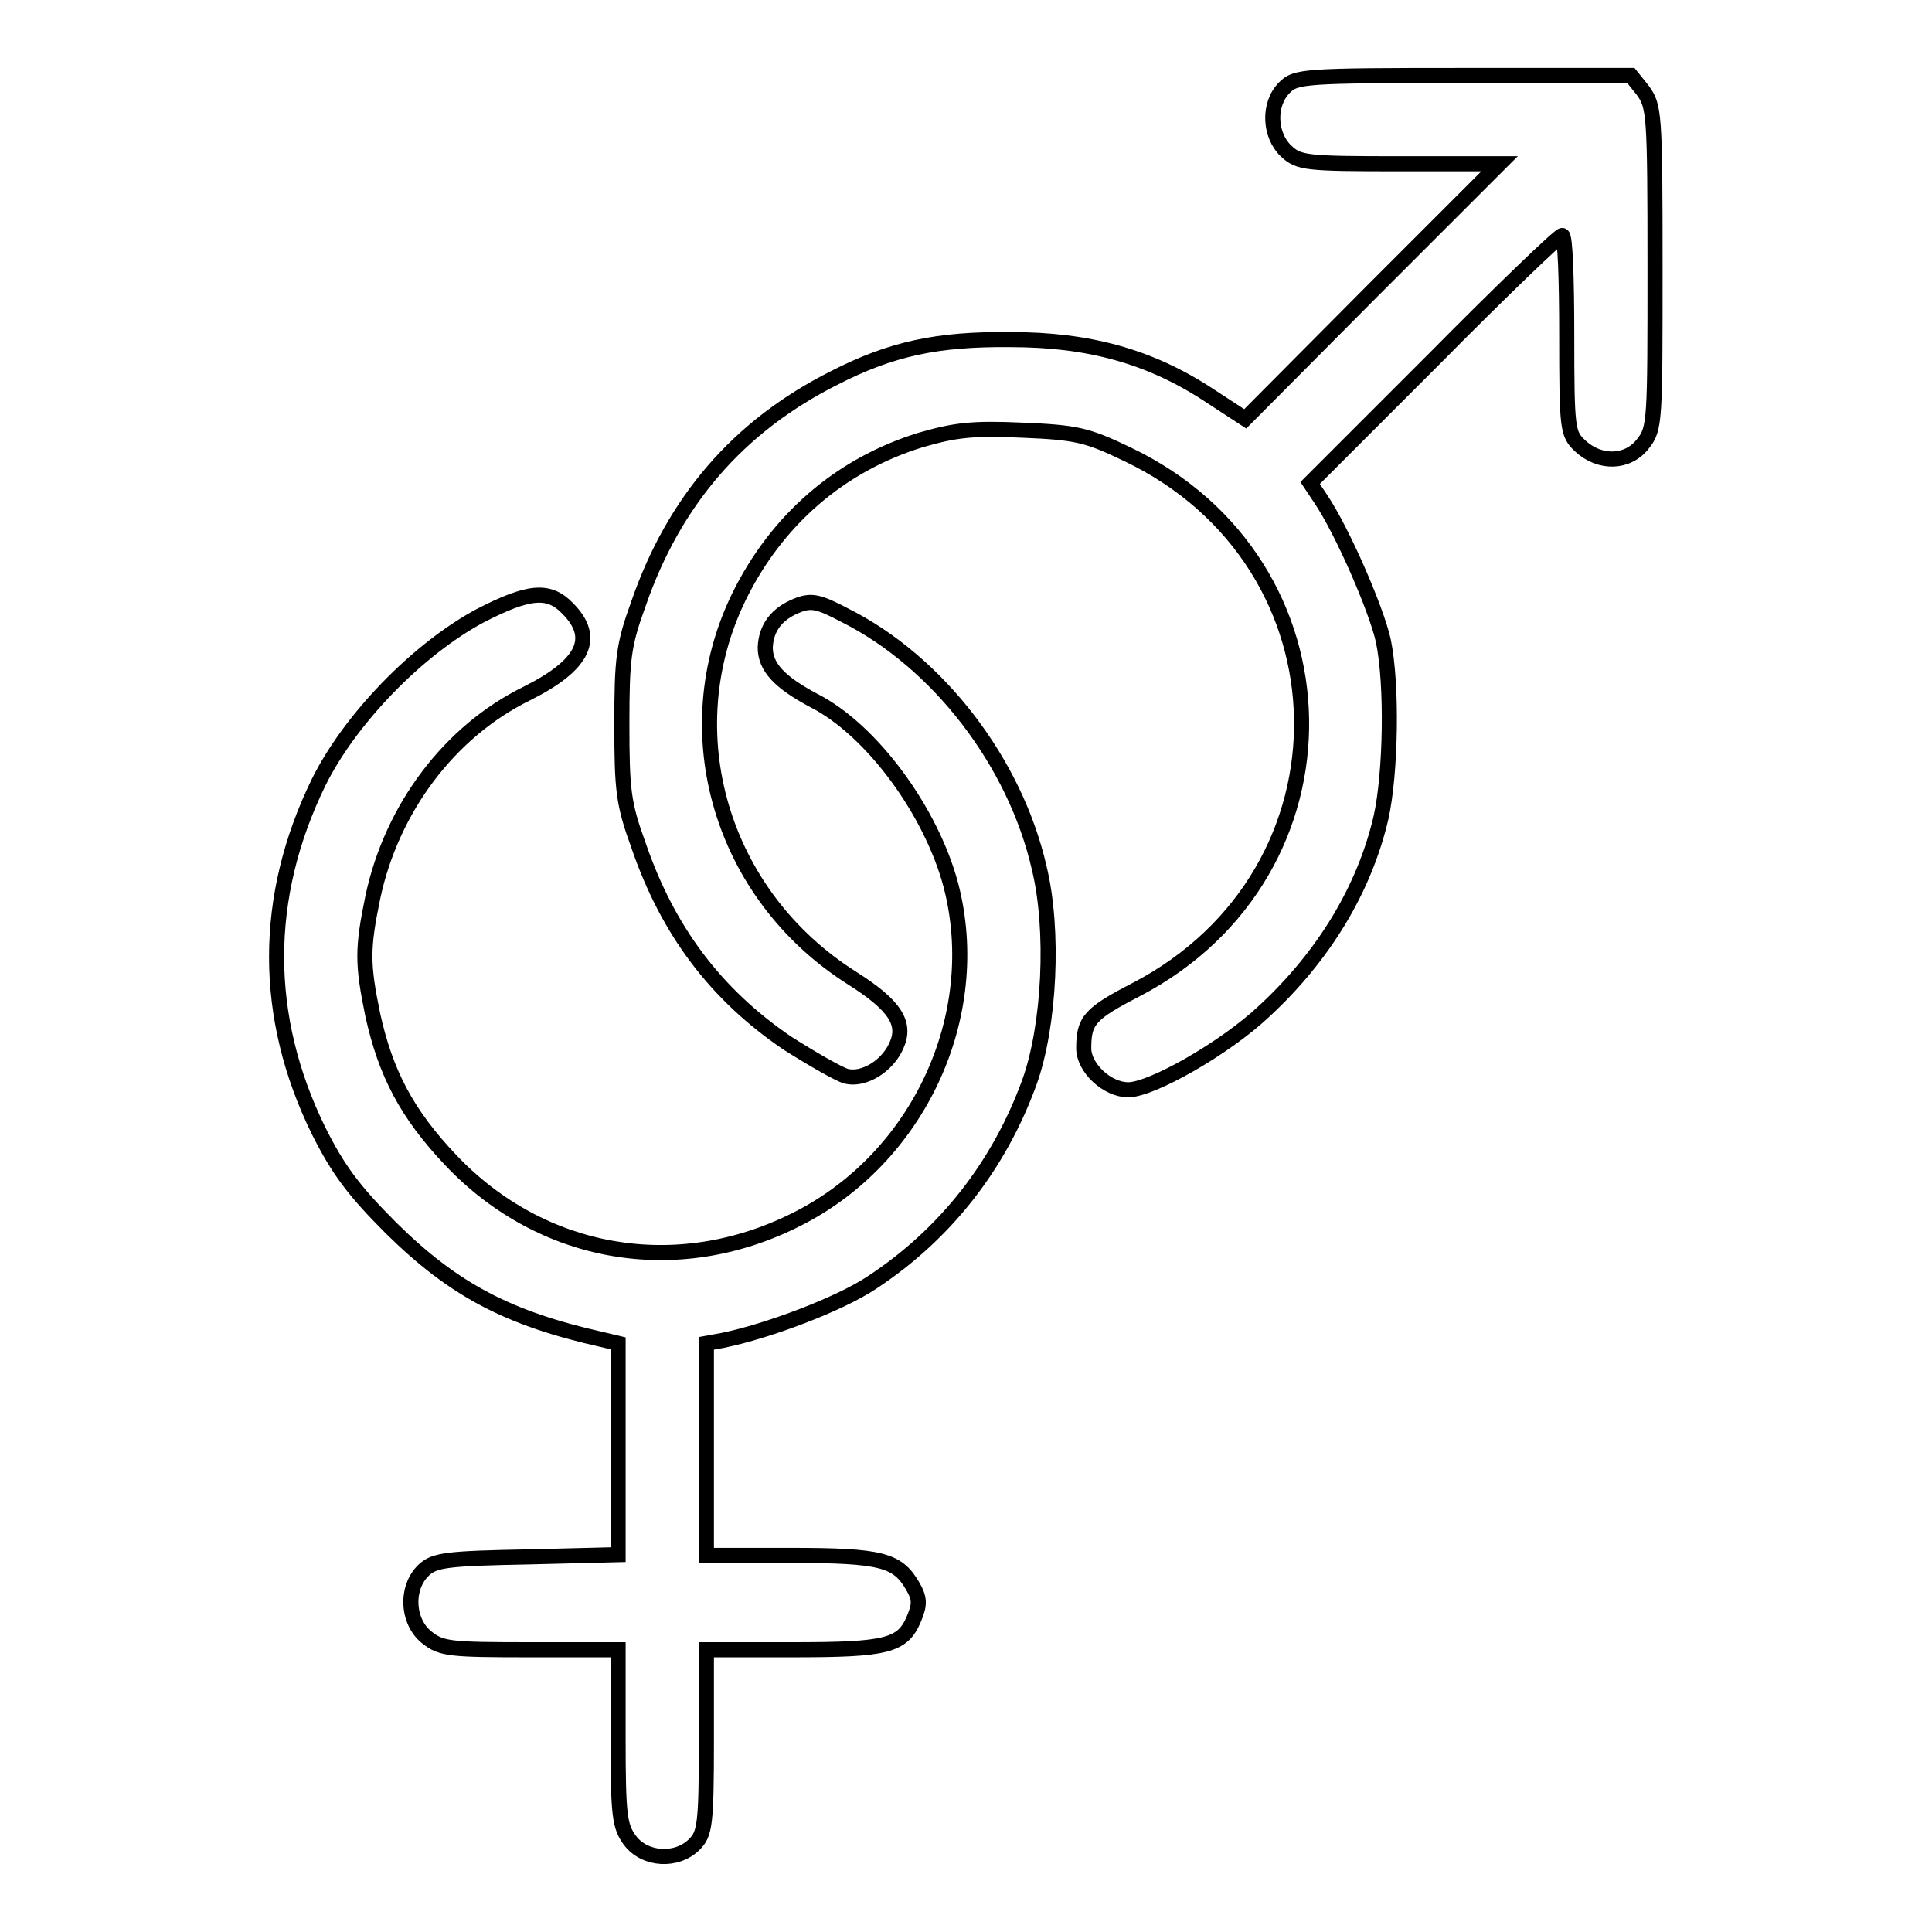
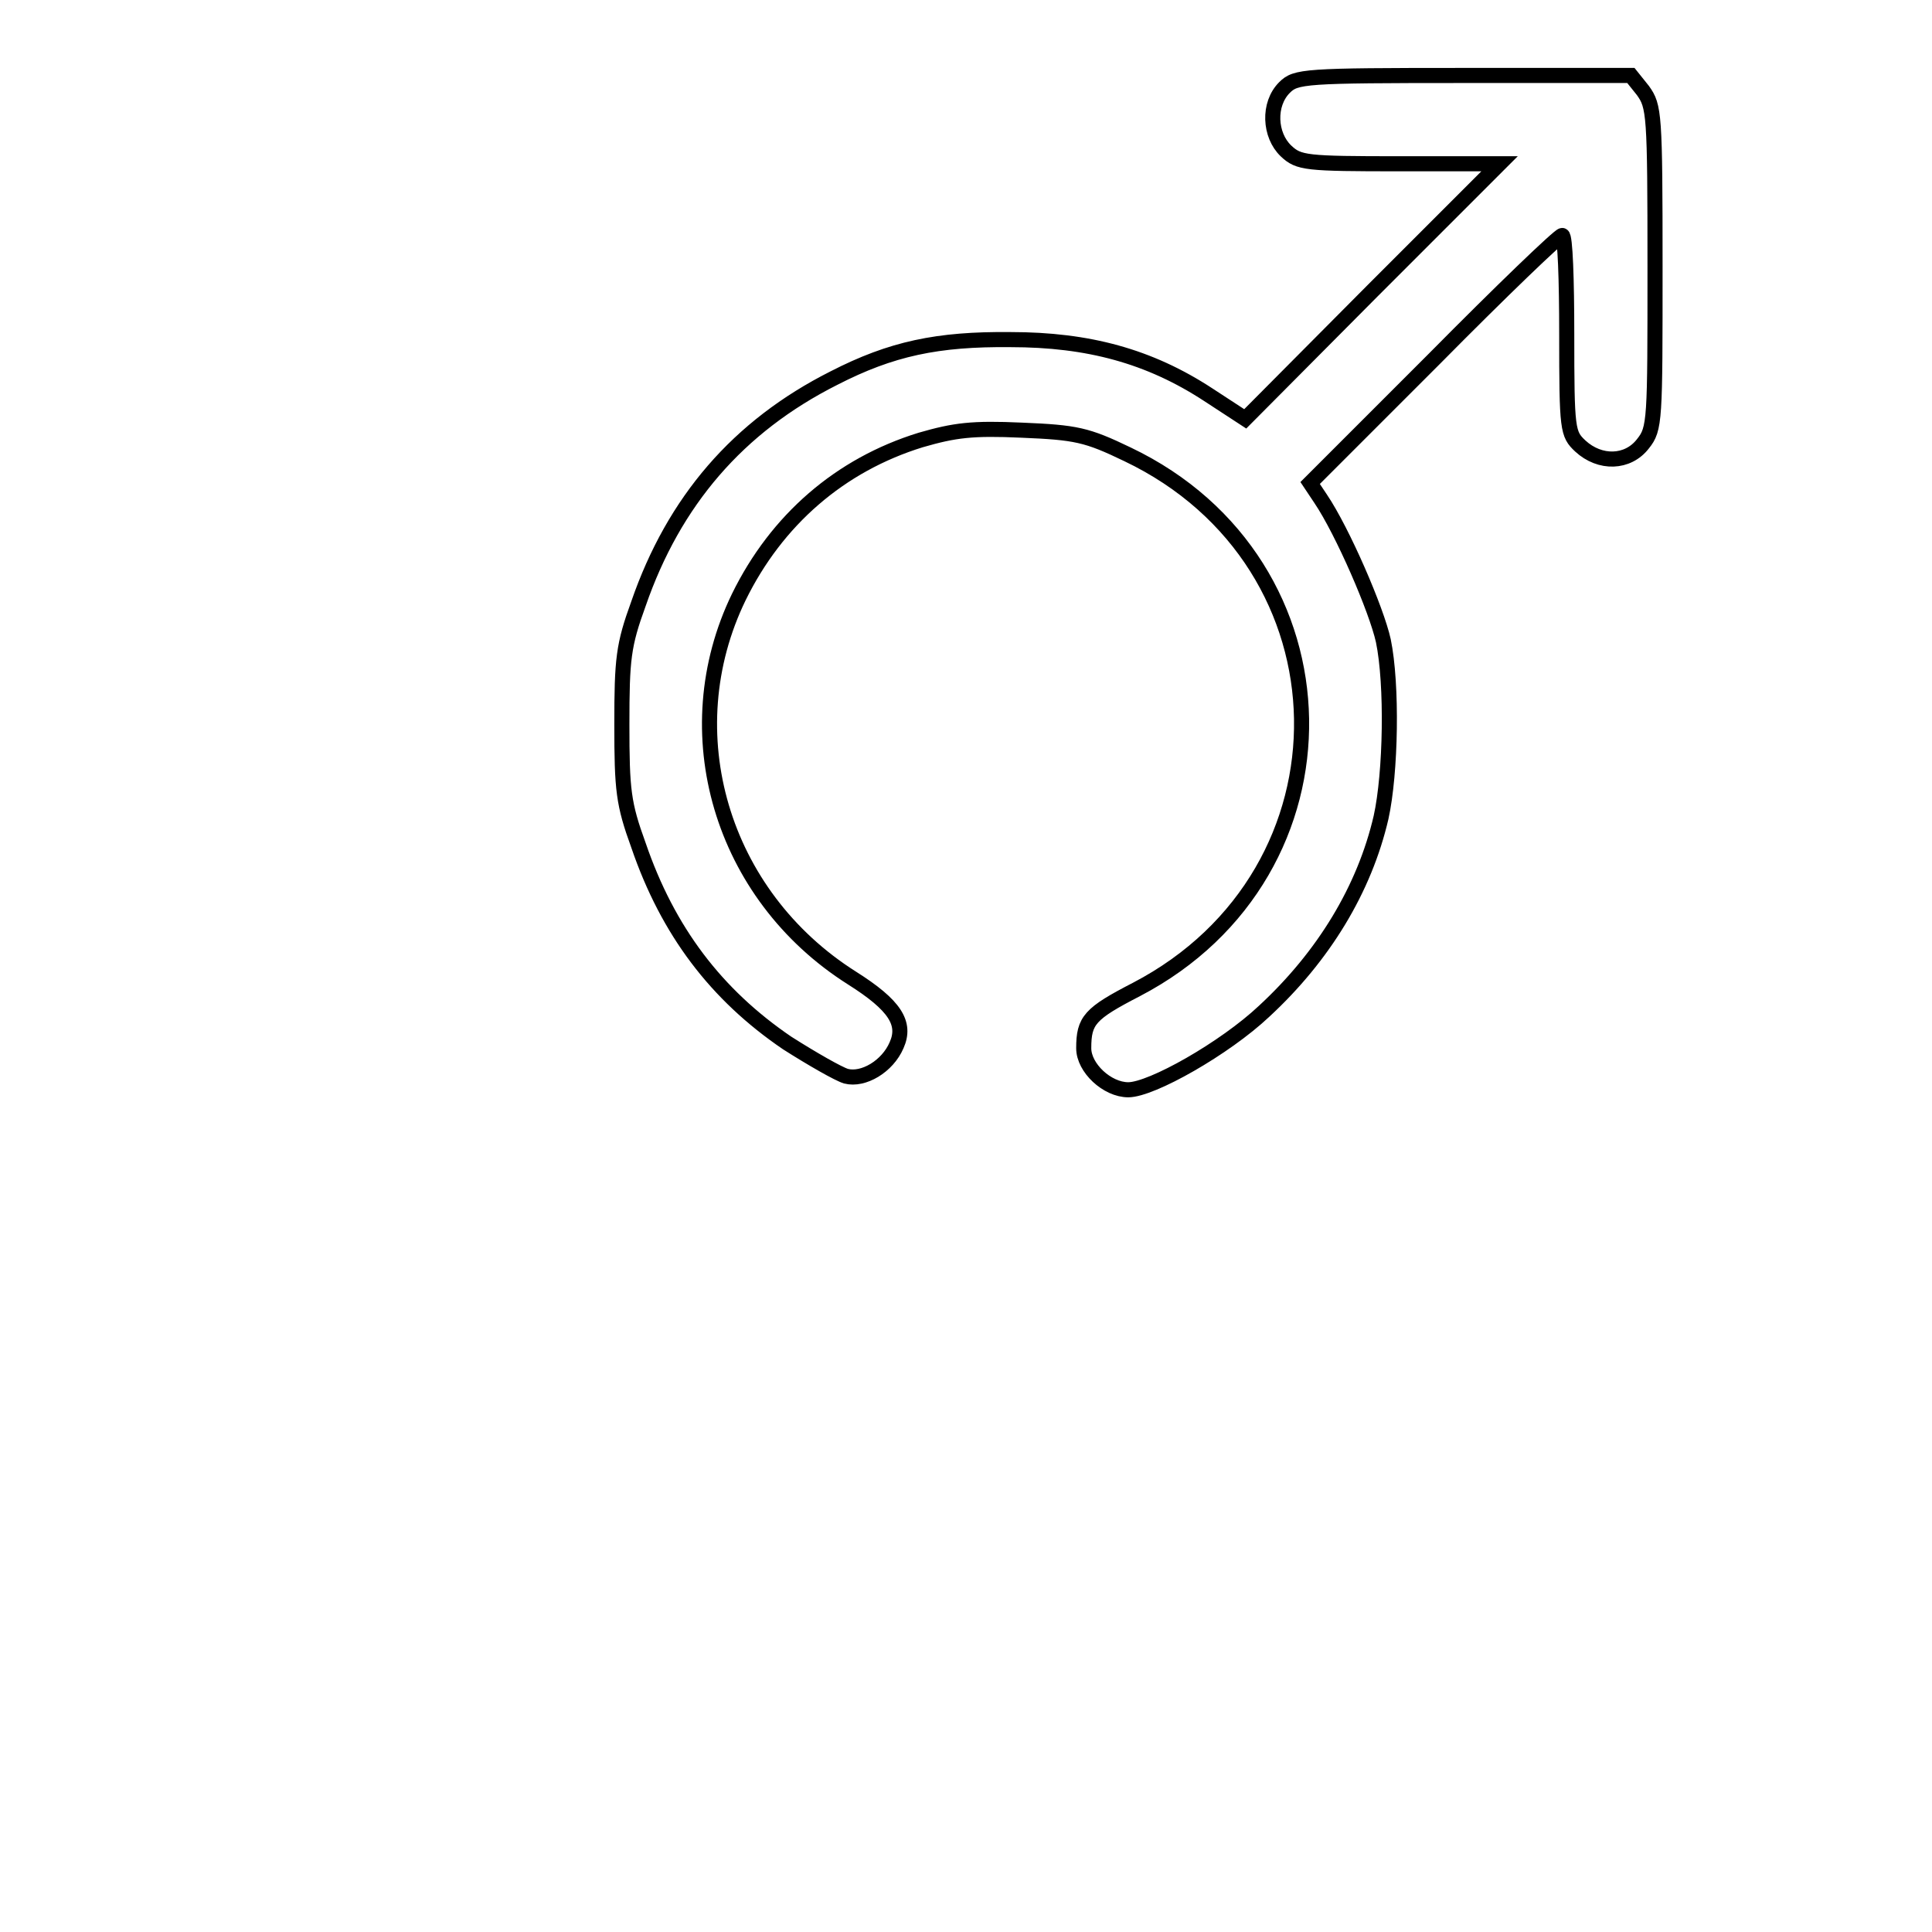
<svg xmlns="http://www.w3.org/2000/svg" version="1.1" x="0px" y="0px" viewBox="0 0 256 256" enable-background="new 0 0 256 256" xml:space="preserve">
  <g>
    <g>
      <g>
        <path stroke-width="2" fill-opacity="0" stroke="#000000" d="M170.2,11.6c-2.2,2.2-2,6.3,0.2,8.4c1.7,1.6,2.6,1.7,15.1,1.7h13.2l-16.9,16.9L165,55.5l-4.9-3.2c-7.8-5.1-15.9-7.3-26.2-7.3c-9.7-0.1-15.8,1.2-23.4,5.1c-12.7,6.4-21.2,16.3-25.9,29.9c-2,5.5-2.2,7.3-2.2,16s0.2,10.5,2.2,16c3.9,11.4,10.3,19.8,19.7,26.2c3.3,2.1,6.8,4.1,7.8,4.4c2.3,0.6,5.5-1.3,6.7-4.1c1.3-2.9-0.2-5.3-5.9-8.9C95.5,118.6,89.2,97,97.9,79.1c5-10.2,13.4-17.5,24.1-20.8c4.5-1.3,6.8-1.6,13.4-1.3c7.2,0.3,8.6,0.6,14,3.2c30.2,14.4,30.9,55.4,1.2,70.9c-6.2,3.2-7,4.1-7,7.8c0,2.6,3.1,5.5,5.9,5.5c3.1,0,12.8-5.5,18-10.4c7.9-7.3,13.3-16.2,15.5-25.7c1.3-5.9,1.5-17.6,0.3-23.4c-0.9-4.1-5.4-14.5-8.3-18.8l-1.4-2.1l16.4-16.4c9-9.1,16.6-16.4,17-16.4c0.4,0,0.6,5.9,0.6,13.1c0,12.7,0.1,13.2,1.8,14.8c2.6,2.4,6.3,2.3,8.3-0.3c1.6-2,1.6-3,1.6-23.4s-0.1-21.3-1.6-23.4l-1.6-2h-22.3C172.8,10,171.7,10.1,170.2,11.6z" />
-         <path stroke-width="2" fill-opacity="0" stroke="#000000" d="M63.6,81.6c-8.2,4.4-17.2,13.6-21.4,22.1c-7.4,15.2-7.4,31,0,46.1c2.6,5.2,4.7,8,9.6,12.9c8.3,8.2,15.5,12,28,14.8l2.1,0.5v14v14l-12,0.3c-10.5,0.2-12.3,0.4-13.7,1.7c-2.5,2.3-2.3,6.9,0.4,9c1.9,1.5,3.1,1.6,13.7,1.6h11.6v11.6c0,10.5,0.2,11.8,1.6,13.7c2,2.6,6.2,2.8,8.5,0.5c1.4-1.4,1.6-2.6,1.6-13.7v-12.1H105c12.5,0,14.6-0.5,16.1-4.1c0.8-1.9,0.8-2.7-0.2-4.4c-2-3.4-4.1-4-16.1-4H93.6V192V178l2.2-0.4c5.9-1.2,15.5-4.8,19.8-7.7c9.7-6.4,16.8-15.5,20.8-26.5c2.7-7.5,3.3-20.2,1.3-28.4c-3.2-14-13.4-27.3-25.8-33.5c-3.4-1.8-4.4-2-6.2-1.3c-2.8,1.1-4.2,3-4.3,5.6c0,2.6,1.9,4.6,6.4,7c7.7,3.9,15.6,14.7,18.2,24.5c4.5,17.3-4.3,36.2-20.5,44.3c-15.9,8-33.7,4.8-45.7-7.8c-5.9-6.2-8.7-11.6-10.4-19.3c-1.4-6.8-1.4-8.8,0-15.6c2.5-11.8,10.2-22,20.4-27c7.6-3.8,9.3-7.4,5.4-11.3C72.7,78,70,78.3,63.6,81.6z" />
      </g>
    </g>
  </g>
</svg>